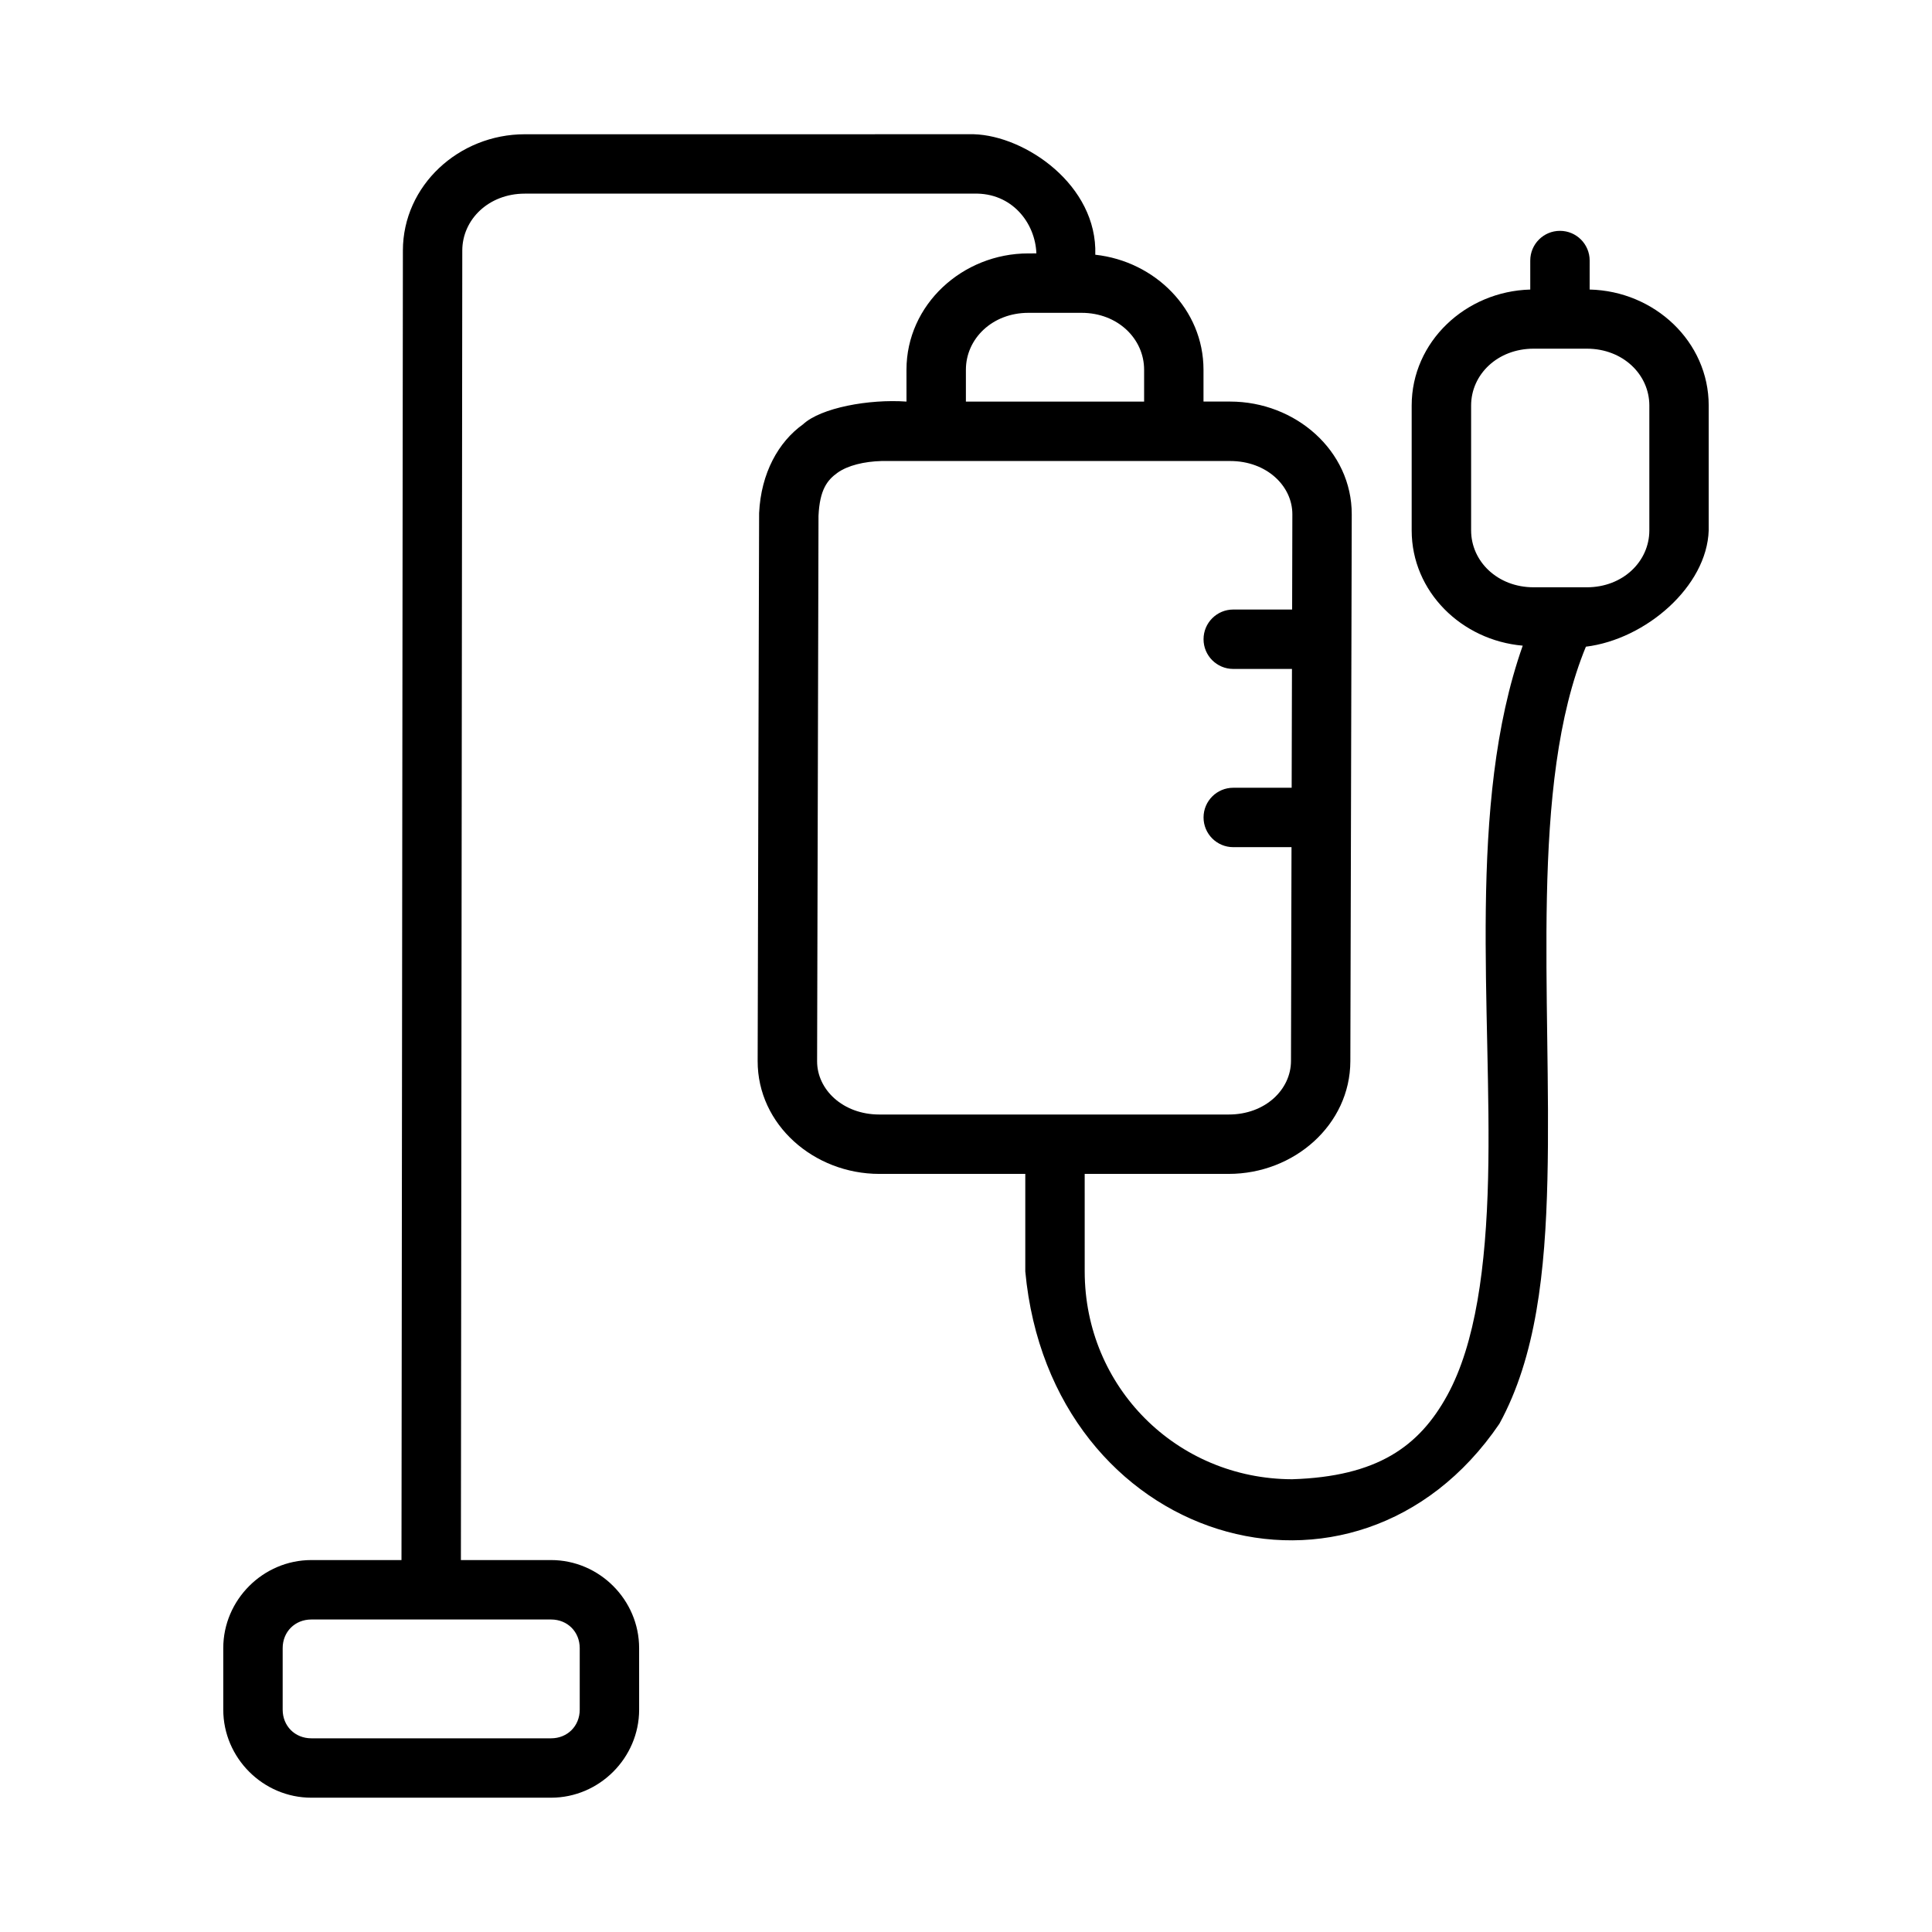
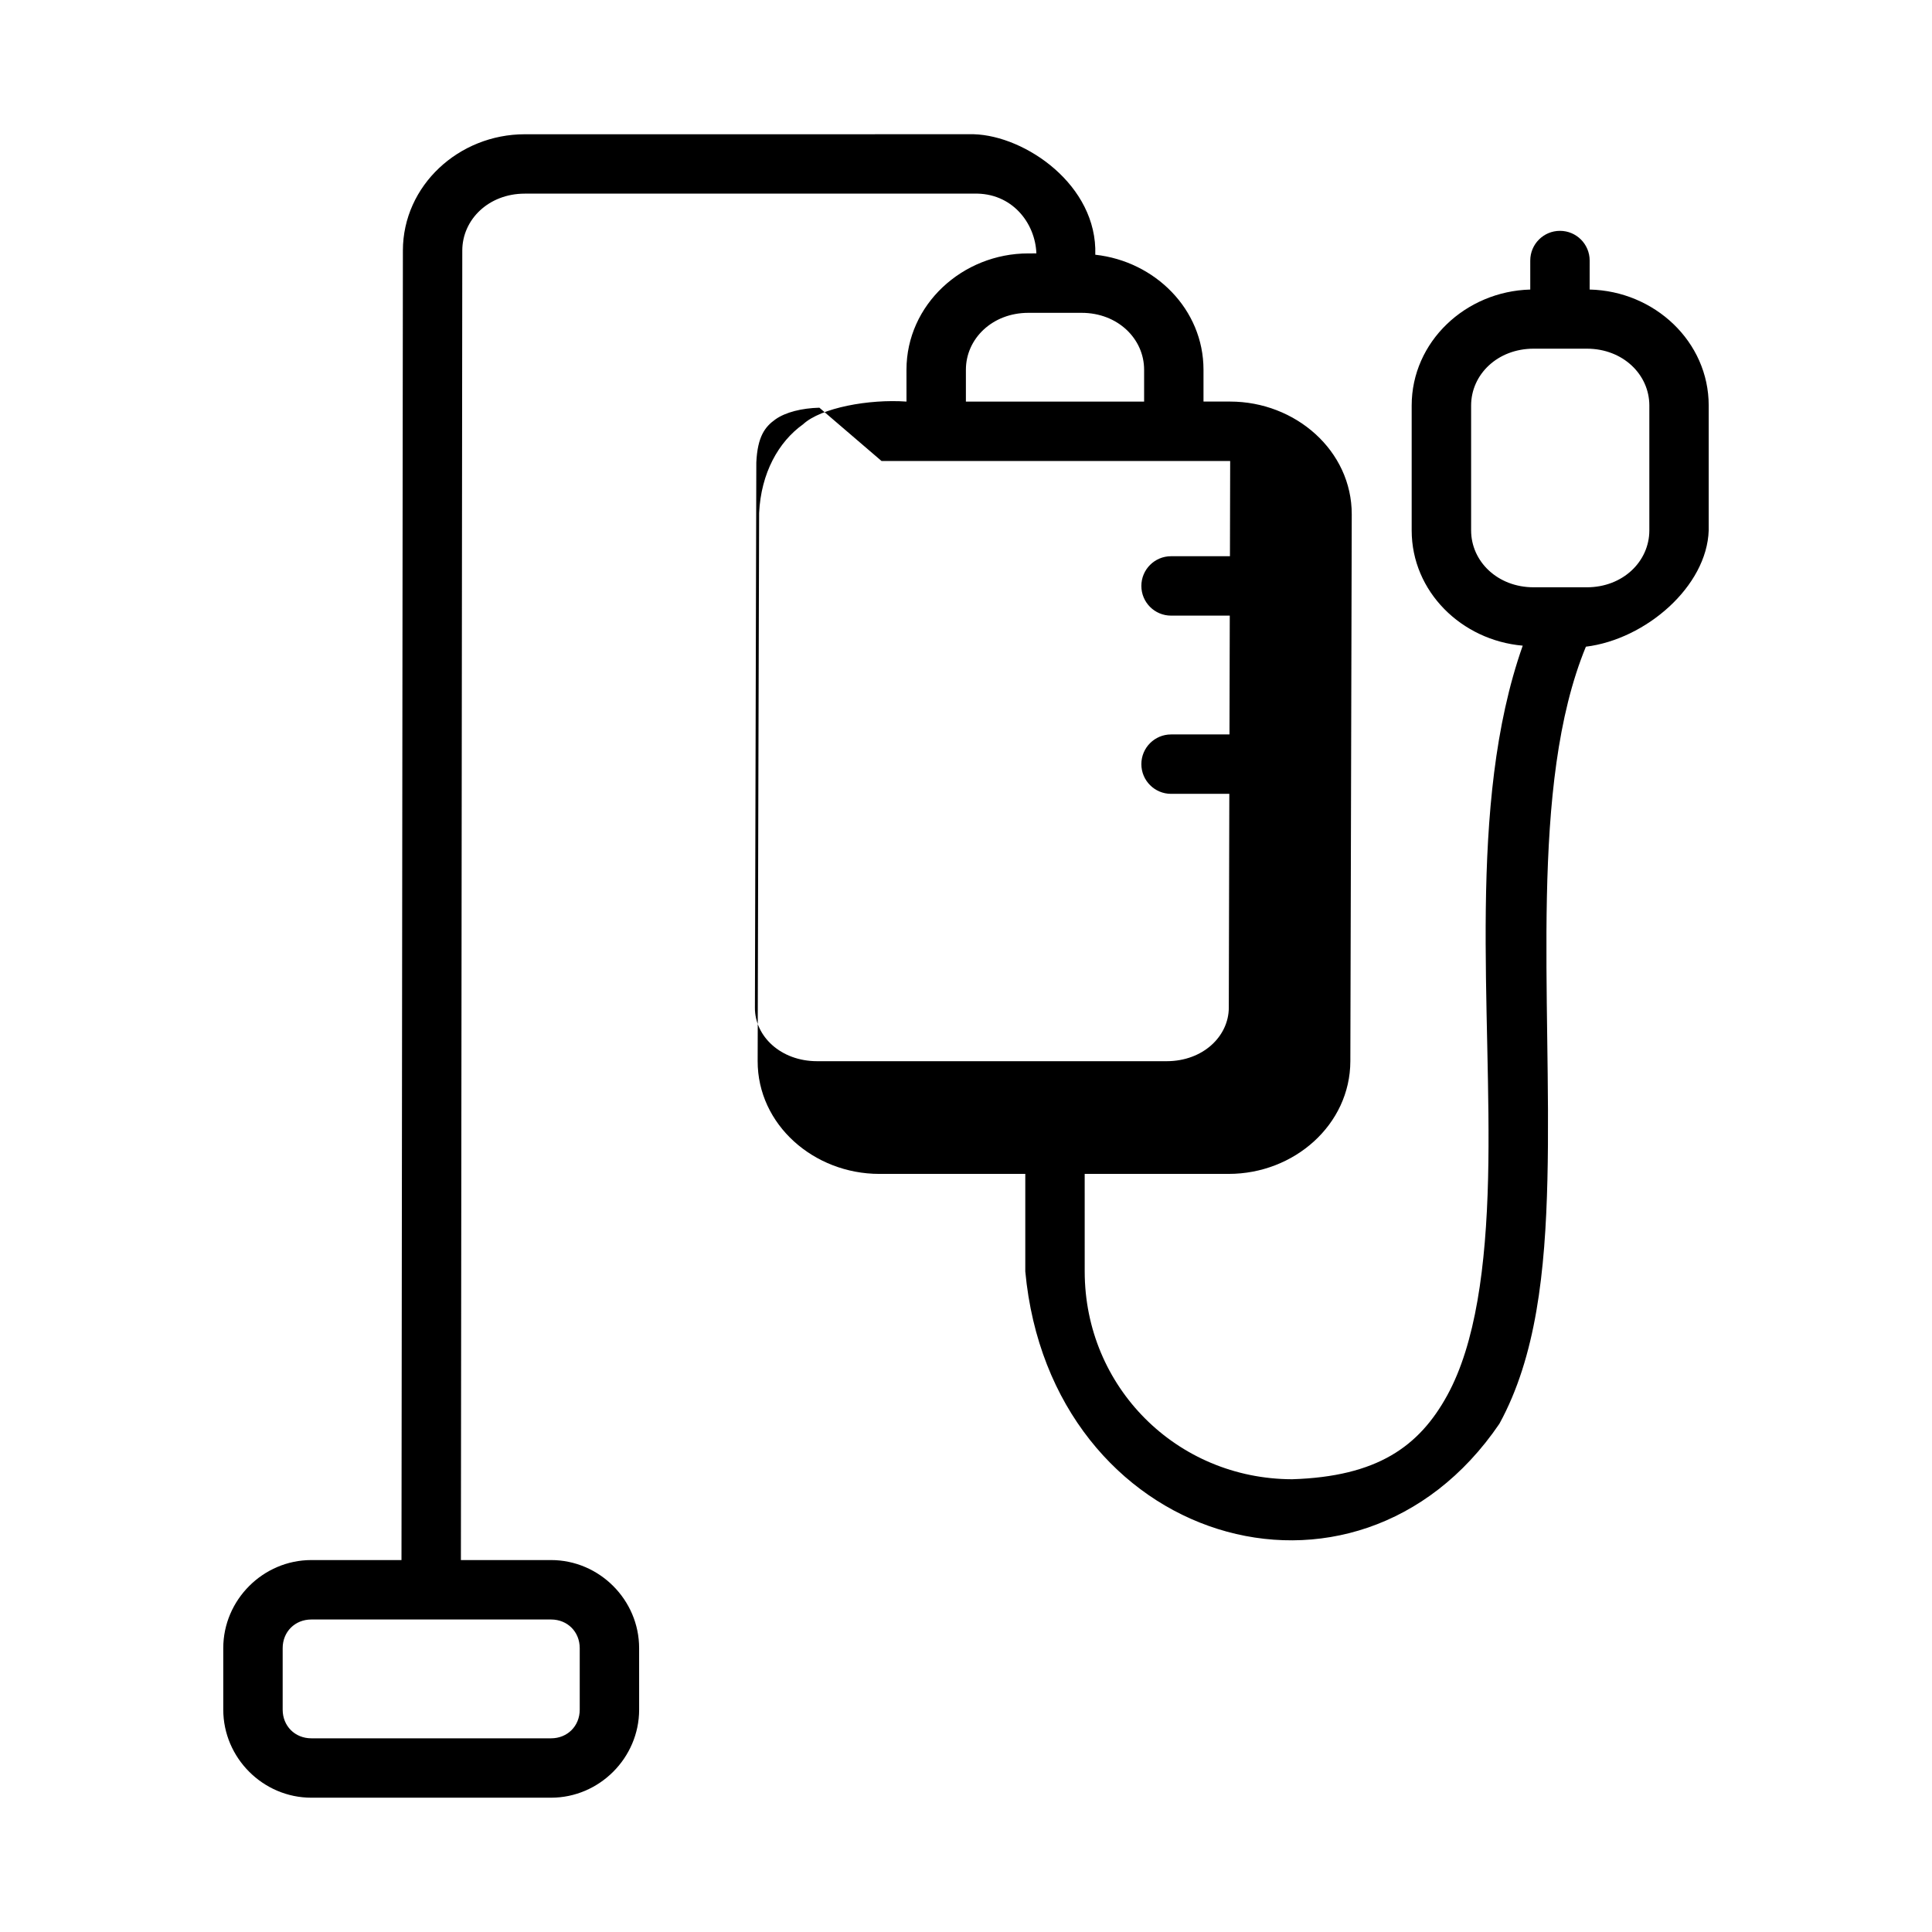
<svg xmlns="http://www.w3.org/2000/svg" fill="#000000" width="800px" height="800px" version="1.1" viewBox="144 144 512 512">
-   <path d="m283.07 179.58c-17.5 0-32.281 13.613-32.301 30.812l-0.371 347.04h-23.891c-12.789 0-23.34 10.551-23.34 23.34v16.297c0 12.793 10.547 23.34 23.34 23.34h63.531c12.789 0 23.34-10.551 23.34-23.34l-0.004-16.297c0-12.789-10.547-23.34-23.34-23.34h-23.891l0.367-347.03c0.008-8.23 6.996-15.086 16.559-15.086h118.99c10.129-0.309 16.301 7.789 16.59 15.836l-2.121 0.004c-17.5 0-32.305 13.617-32.305 30.828l0.004 8.438c-9.922-0.699-22.688 1.629-27.414 6.027-6.492 4.621-11.148 12.918-11.641 23.508-0.152 48.375-0.262 96.816-0.387 145.22-0.039 16.898 14.926 29.918 32.242 29.918h38.684v25.844c6.695 72.047 87.441 96.504 125.64 40.375 9.746-17.785 12.148-40.355 12.73-64.715 1.152-48.297-4.914-104.52 10.195-141.22 15.895-1.957 32.07-15.977 32.547-30.828v-33.086c0-16.957-14.387-30.344-31.551-30.734l0.004-7.684c0-4.348-3.523-7.871-7.871-7.871s-7.871 3.523-7.871 7.871v7.688c-17.109 0.453-31.426 13.816-31.426 30.734v33.086c0 16.246 13.23 29.141 29.43 30.551-14.914 42.262-8.117 96.66-9.18 141.11-0.559 23.449-3.332 43.891-10.809 57.535-7.461 13.613-18.574 21.551-41.113 22.262-30.602-0.07-54.98-24.453-54.98-55.074l-0.004-25.848h38.176c17.316 0 32.184-13.023 32.227-29.875l0.371-144.88c0.043-16.898-14.914-29.918-32.23-29.918h-7.059v-8.441c0-15.992-12.824-28.73-28.676-30.473 0.59-18.414-18.504-31.535-32.207-31.934zm133.46 47.324h14.113c9.562 0 16.559 6.863 16.559 15.082v8.441h-47.23v-8.441c0-8.219 6.996-15.082 16.559-15.082zm133.89 9.5h14.113c9.562 0 16.559 6.852 16.559 15.066v33.086c0 8.219-6.996 15.082-16.559 15.082h-14.113c-9.562 0-16.559-6.867-16.559-15.082v-33.086c0-8.219 6.996-15.066 16.559-15.066zm-172.8 29.77h92.387c9.68 0 16.5 6.625 16.48 14.129l-0.059 25.23h-15.605c-4.348 0-7.871 3.523-7.871 7.871s3.523 7.871 7.871 7.871h15.559l-0.078 31.488h-15.48c-4.348 0-7.871 3.523-7.871 7.871 0 4.348 3.523 7.871 7.871 7.871h15.438l-0.137 56.672c-0.02 7.555-6.809 14.18-16.484 14.18h-92.605c-9.676 0-16.516-6.625-16.496-14.129l0.371-144.54c0.32-6.91 2.32-9.469 5.043-11.41 2.723-1.941 7.062-2.981 11.668-3.106zm-151.11 307.01h63.531c4.34 0 7.594 3.254 7.594 7.594v16.297c0 4.34-3.258 7.598-7.598 7.598h-63.527c-4.34 0-7.598-3.258-7.598-7.598v-16.297c0-4.34 3.258-7.594 7.598-7.594z" />
+   <path d="m283.07 179.58c-17.5 0-32.281 13.613-32.301 30.812l-0.371 347.04h-23.891c-12.789 0-23.34 10.551-23.34 23.34v16.297c0 12.793 10.547 23.34 23.34 23.34h63.531c12.789 0 23.34-10.551 23.34-23.34l-0.004-16.297c0-12.789-10.547-23.34-23.34-23.34h-23.891l0.367-347.03c0.008-8.23 6.996-15.086 16.559-15.086h118.99c10.129-0.309 16.301 7.789 16.59 15.836l-2.121 0.004c-17.5 0-32.305 13.617-32.305 30.828l0.004 8.438c-9.922-0.699-22.688 1.629-27.414 6.027-6.492 4.621-11.148 12.918-11.641 23.508-0.152 48.375-0.262 96.816-0.387 145.22-0.039 16.898 14.926 29.918 32.242 29.918h38.684v25.844c6.695 72.047 87.441 96.504 125.64 40.375 9.746-17.785 12.148-40.355 12.73-64.715 1.152-48.297-4.914-104.52 10.195-141.22 15.895-1.957 32.07-15.977 32.547-30.828v-33.086c0-16.957-14.387-30.344-31.551-30.734l0.004-7.684c0-4.348-3.523-7.871-7.871-7.871s-7.871 3.523-7.871 7.871v7.688c-17.109 0.453-31.426 13.816-31.426 30.734v33.086c0 16.246 13.23 29.141 29.43 30.551-14.914 42.262-8.117 96.66-9.18 141.11-0.559 23.449-3.332 43.891-10.809 57.535-7.461 13.613-18.574 21.551-41.113 22.262-30.602-0.07-54.98-24.453-54.98-55.074l-0.004-25.848h38.176c17.316 0 32.184-13.023 32.227-29.875l0.371-144.88c0.043-16.898-14.914-29.918-32.23-29.918h-7.059v-8.441c0-15.992-12.824-28.73-28.676-30.473 0.59-18.414-18.504-31.535-32.207-31.934zm133.46 47.324h14.113c9.562 0 16.559 6.863 16.559 15.082v8.441h-47.23v-8.441c0-8.219 6.996-15.082 16.559-15.082zm133.89 9.5h14.113c9.562 0 16.559 6.852 16.559 15.066v33.086c0 8.219-6.996 15.082-16.559 15.082h-14.113c-9.562 0-16.559-6.867-16.559-15.082v-33.086c0-8.219 6.996-15.066 16.559-15.066zm-172.8 29.77h92.387l-0.059 25.23h-15.605c-4.348 0-7.871 3.523-7.871 7.871s3.523 7.871 7.871 7.871h15.559l-0.078 31.488h-15.48c-4.348 0-7.871 3.523-7.871 7.871 0 4.348 3.523 7.871 7.871 7.871h15.438l-0.137 56.672c-0.02 7.555-6.809 14.18-16.484 14.18h-92.605c-9.676 0-16.516-6.625-16.496-14.129l0.371-144.54c0.32-6.91 2.32-9.469 5.043-11.41 2.723-1.941 7.062-2.981 11.668-3.106zm-151.11 307.01h63.531c4.34 0 7.594 3.254 7.594 7.594v16.297c0 4.34-3.258 7.598-7.598 7.598h-63.527c-4.34 0-7.598-3.258-7.598-7.598v-16.297c0-4.34 3.258-7.594 7.598-7.594z" />
</svg>